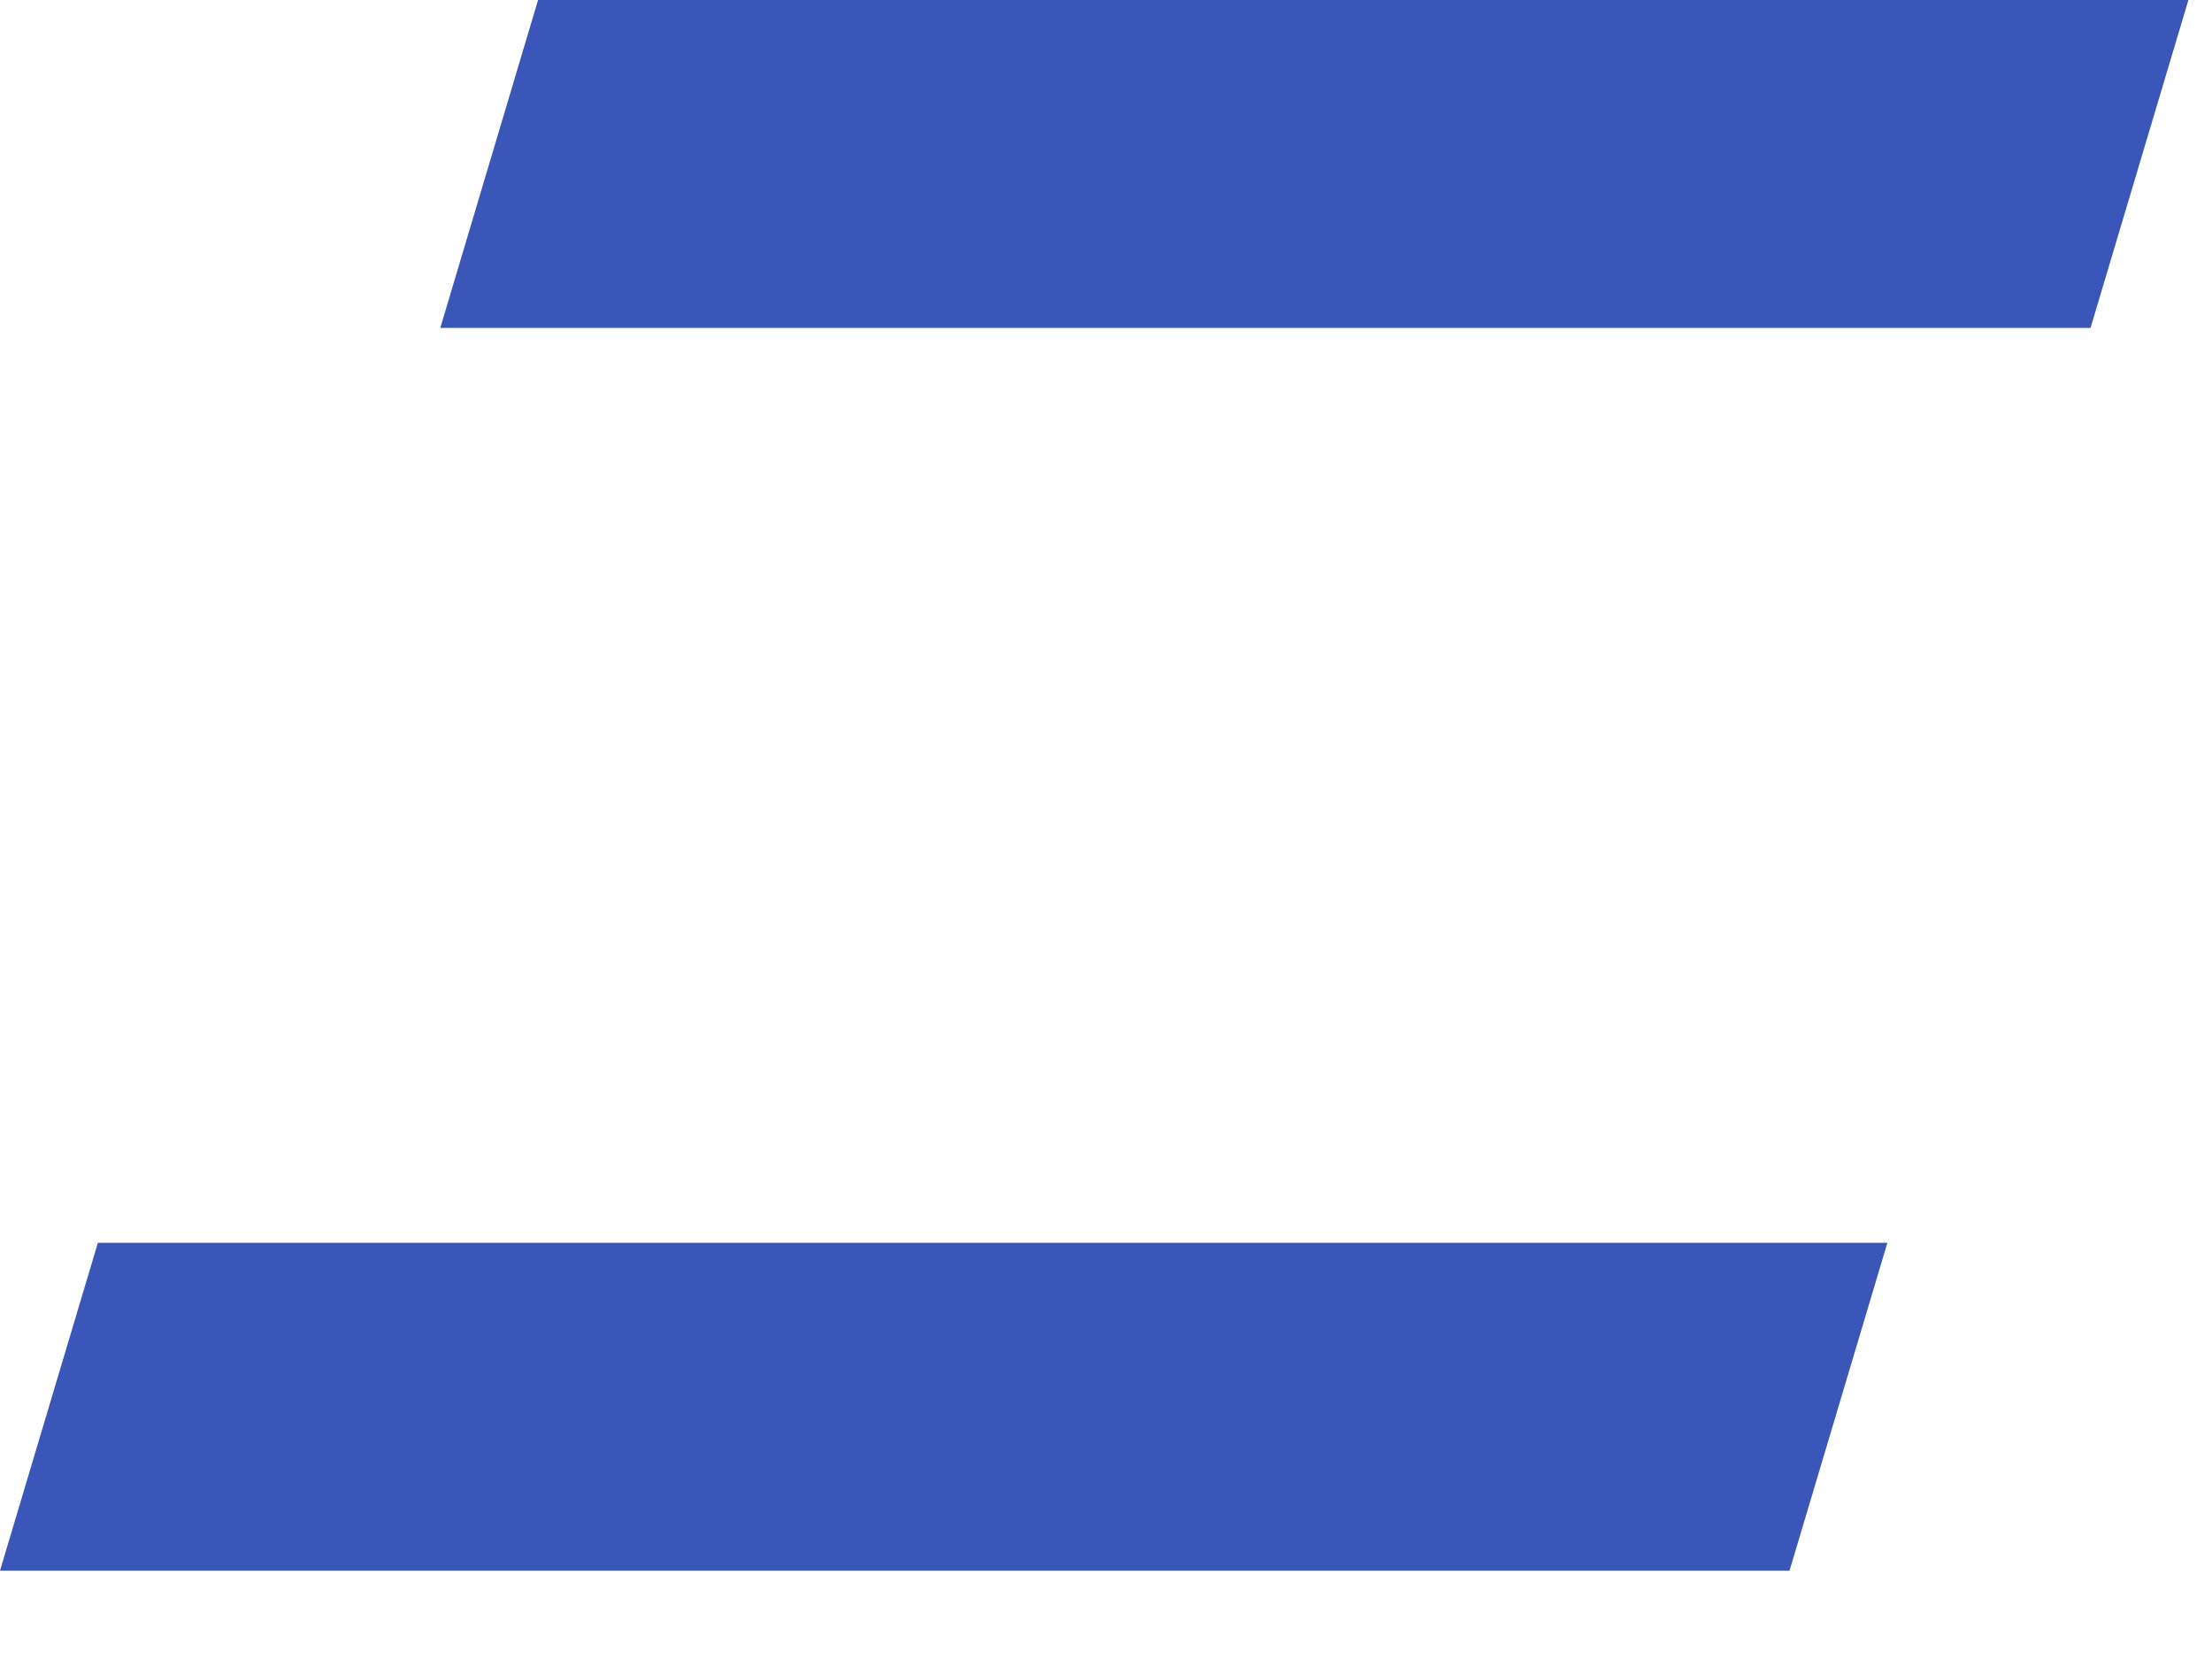
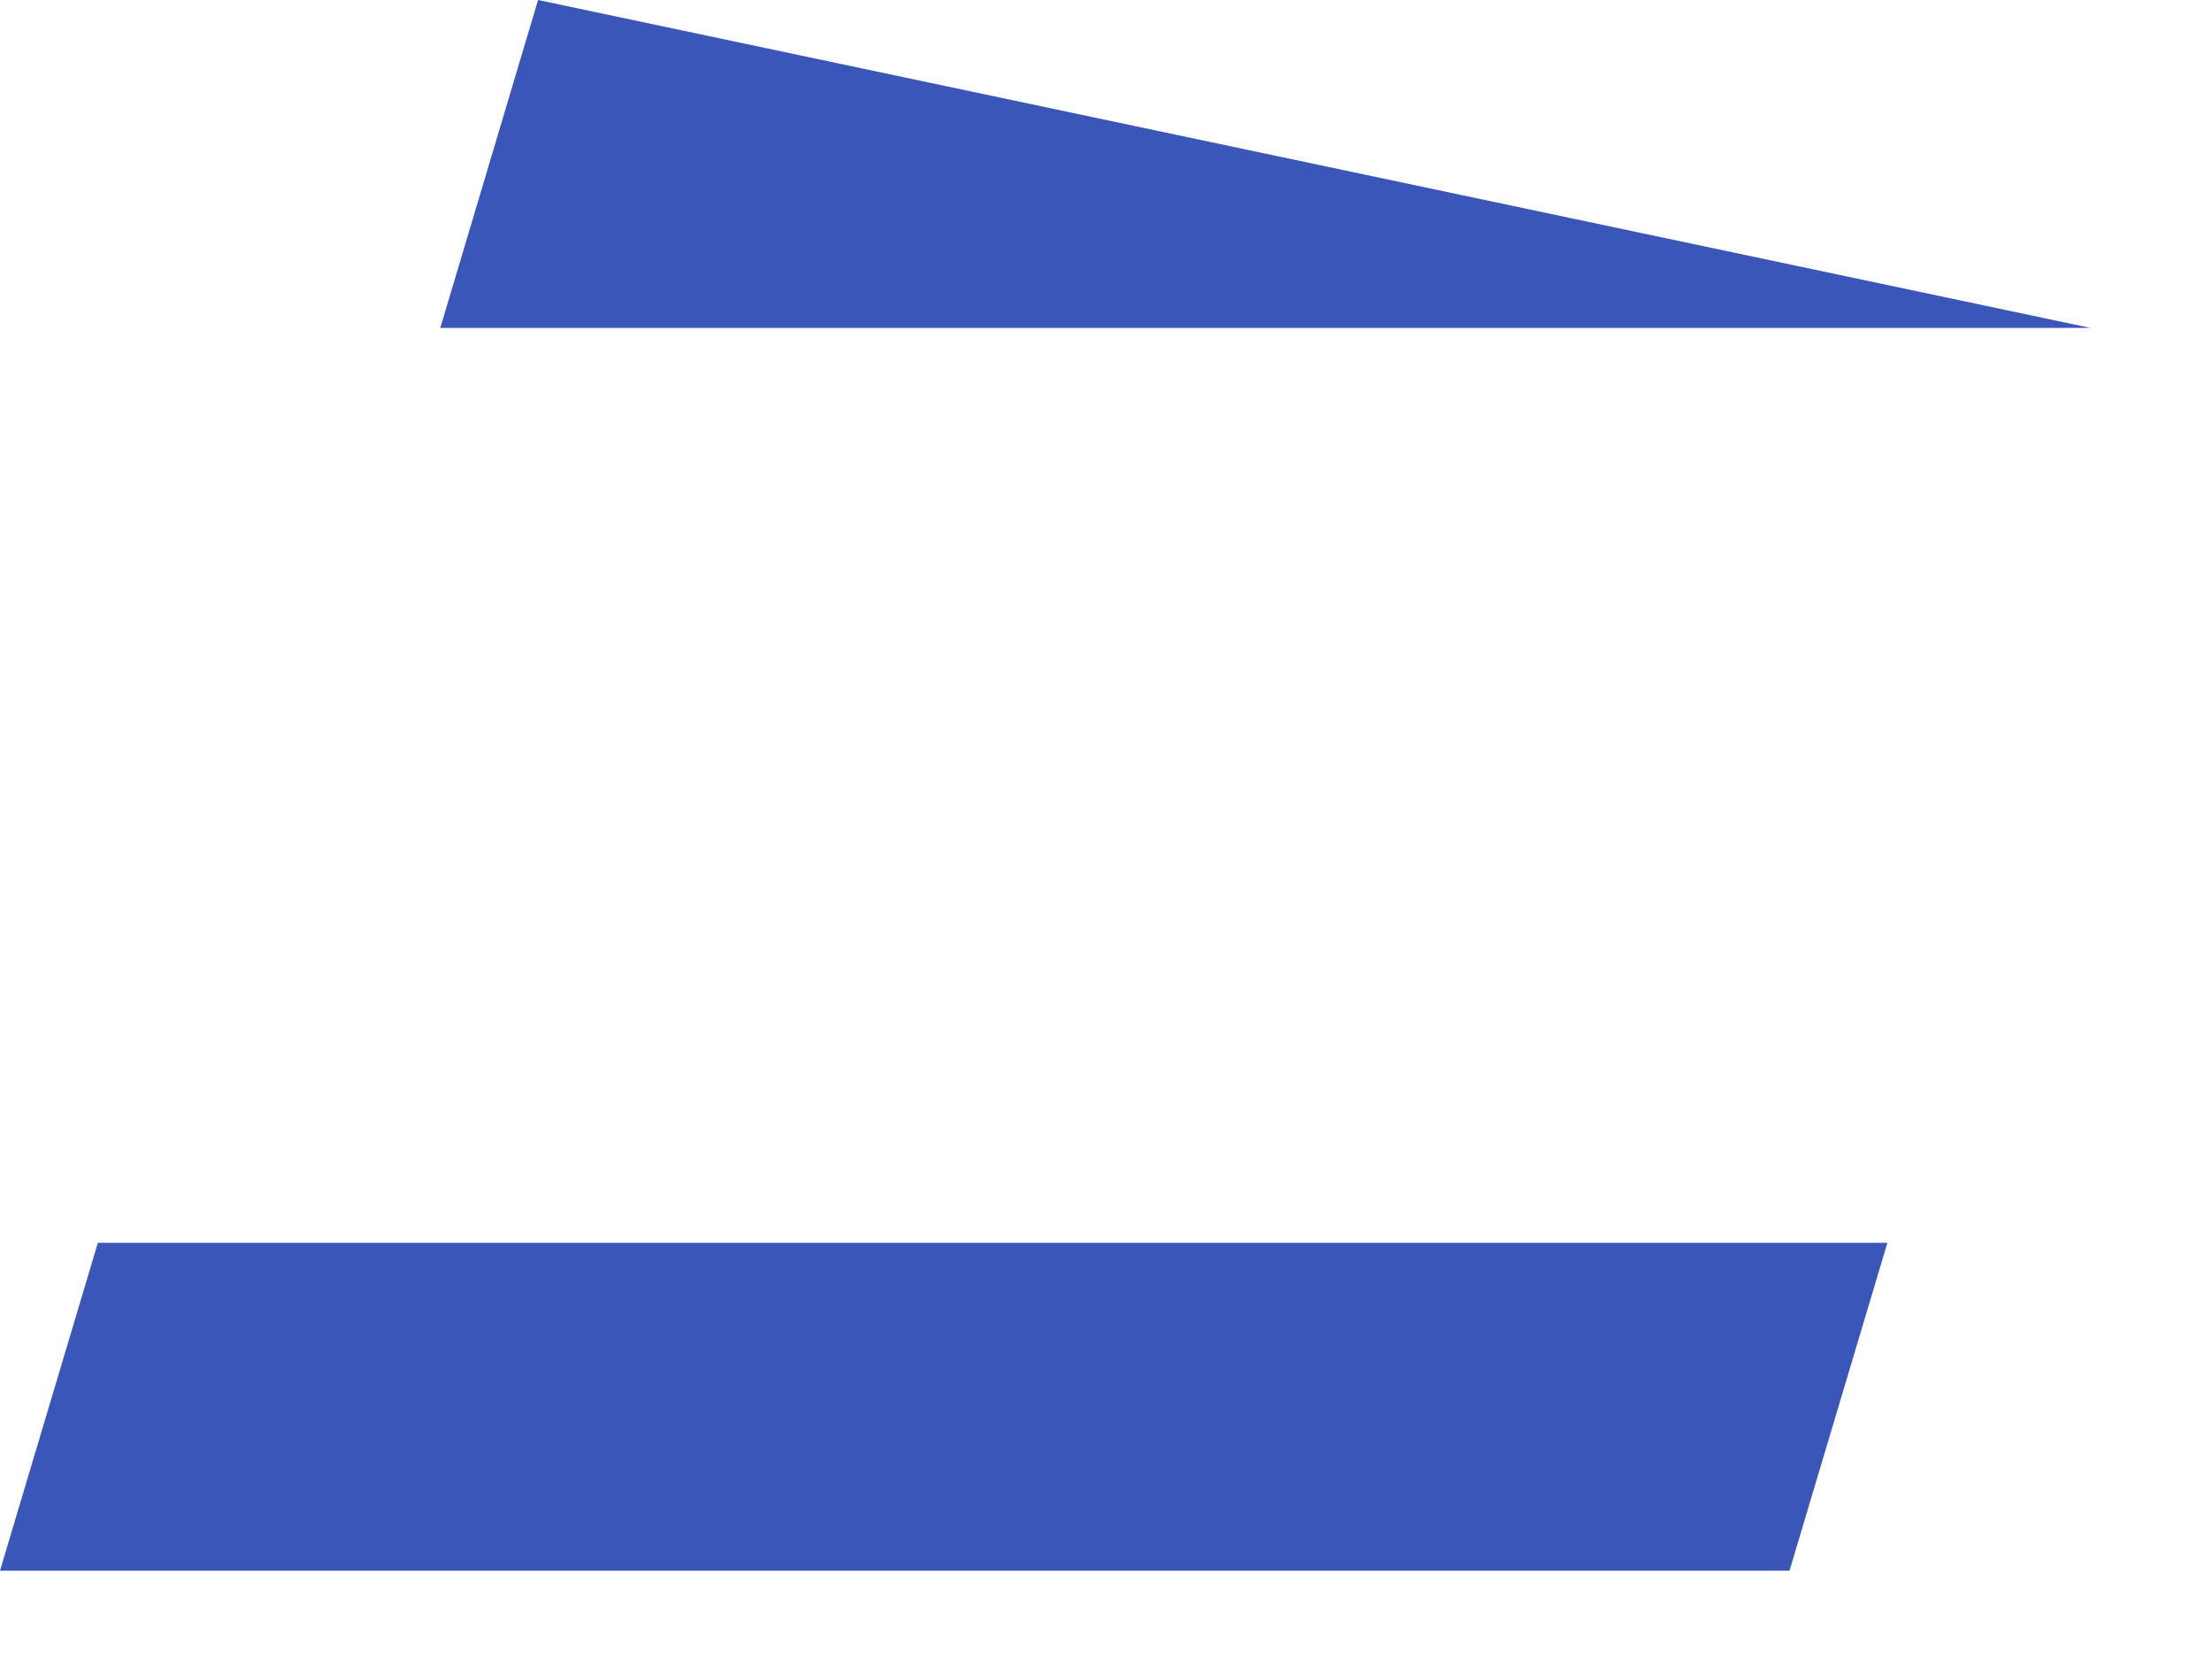
<svg xmlns="http://www.w3.org/2000/svg" fill="none" height="100%" overflow="visible" preserveAspectRatio="none" style="display: block;" viewBox="0 0 24 18" width="100%">
-   <path d="M19.416 17.042H0L1.062 13.484H20.478L19.416 17.042ZM22.682 3.558H4.777L5.838 0H23.744L22.682 3.558Z" fill="#3A56B9" id="Vector" />
+   <path d="M19.416 17.042H0L1.062 13.484H20.478L19.416 17.042ZM22.682 3.558H4.777L5.838 0L22.682 3.558Z" fill="#3A56B9" id="Vector" />
</svg>